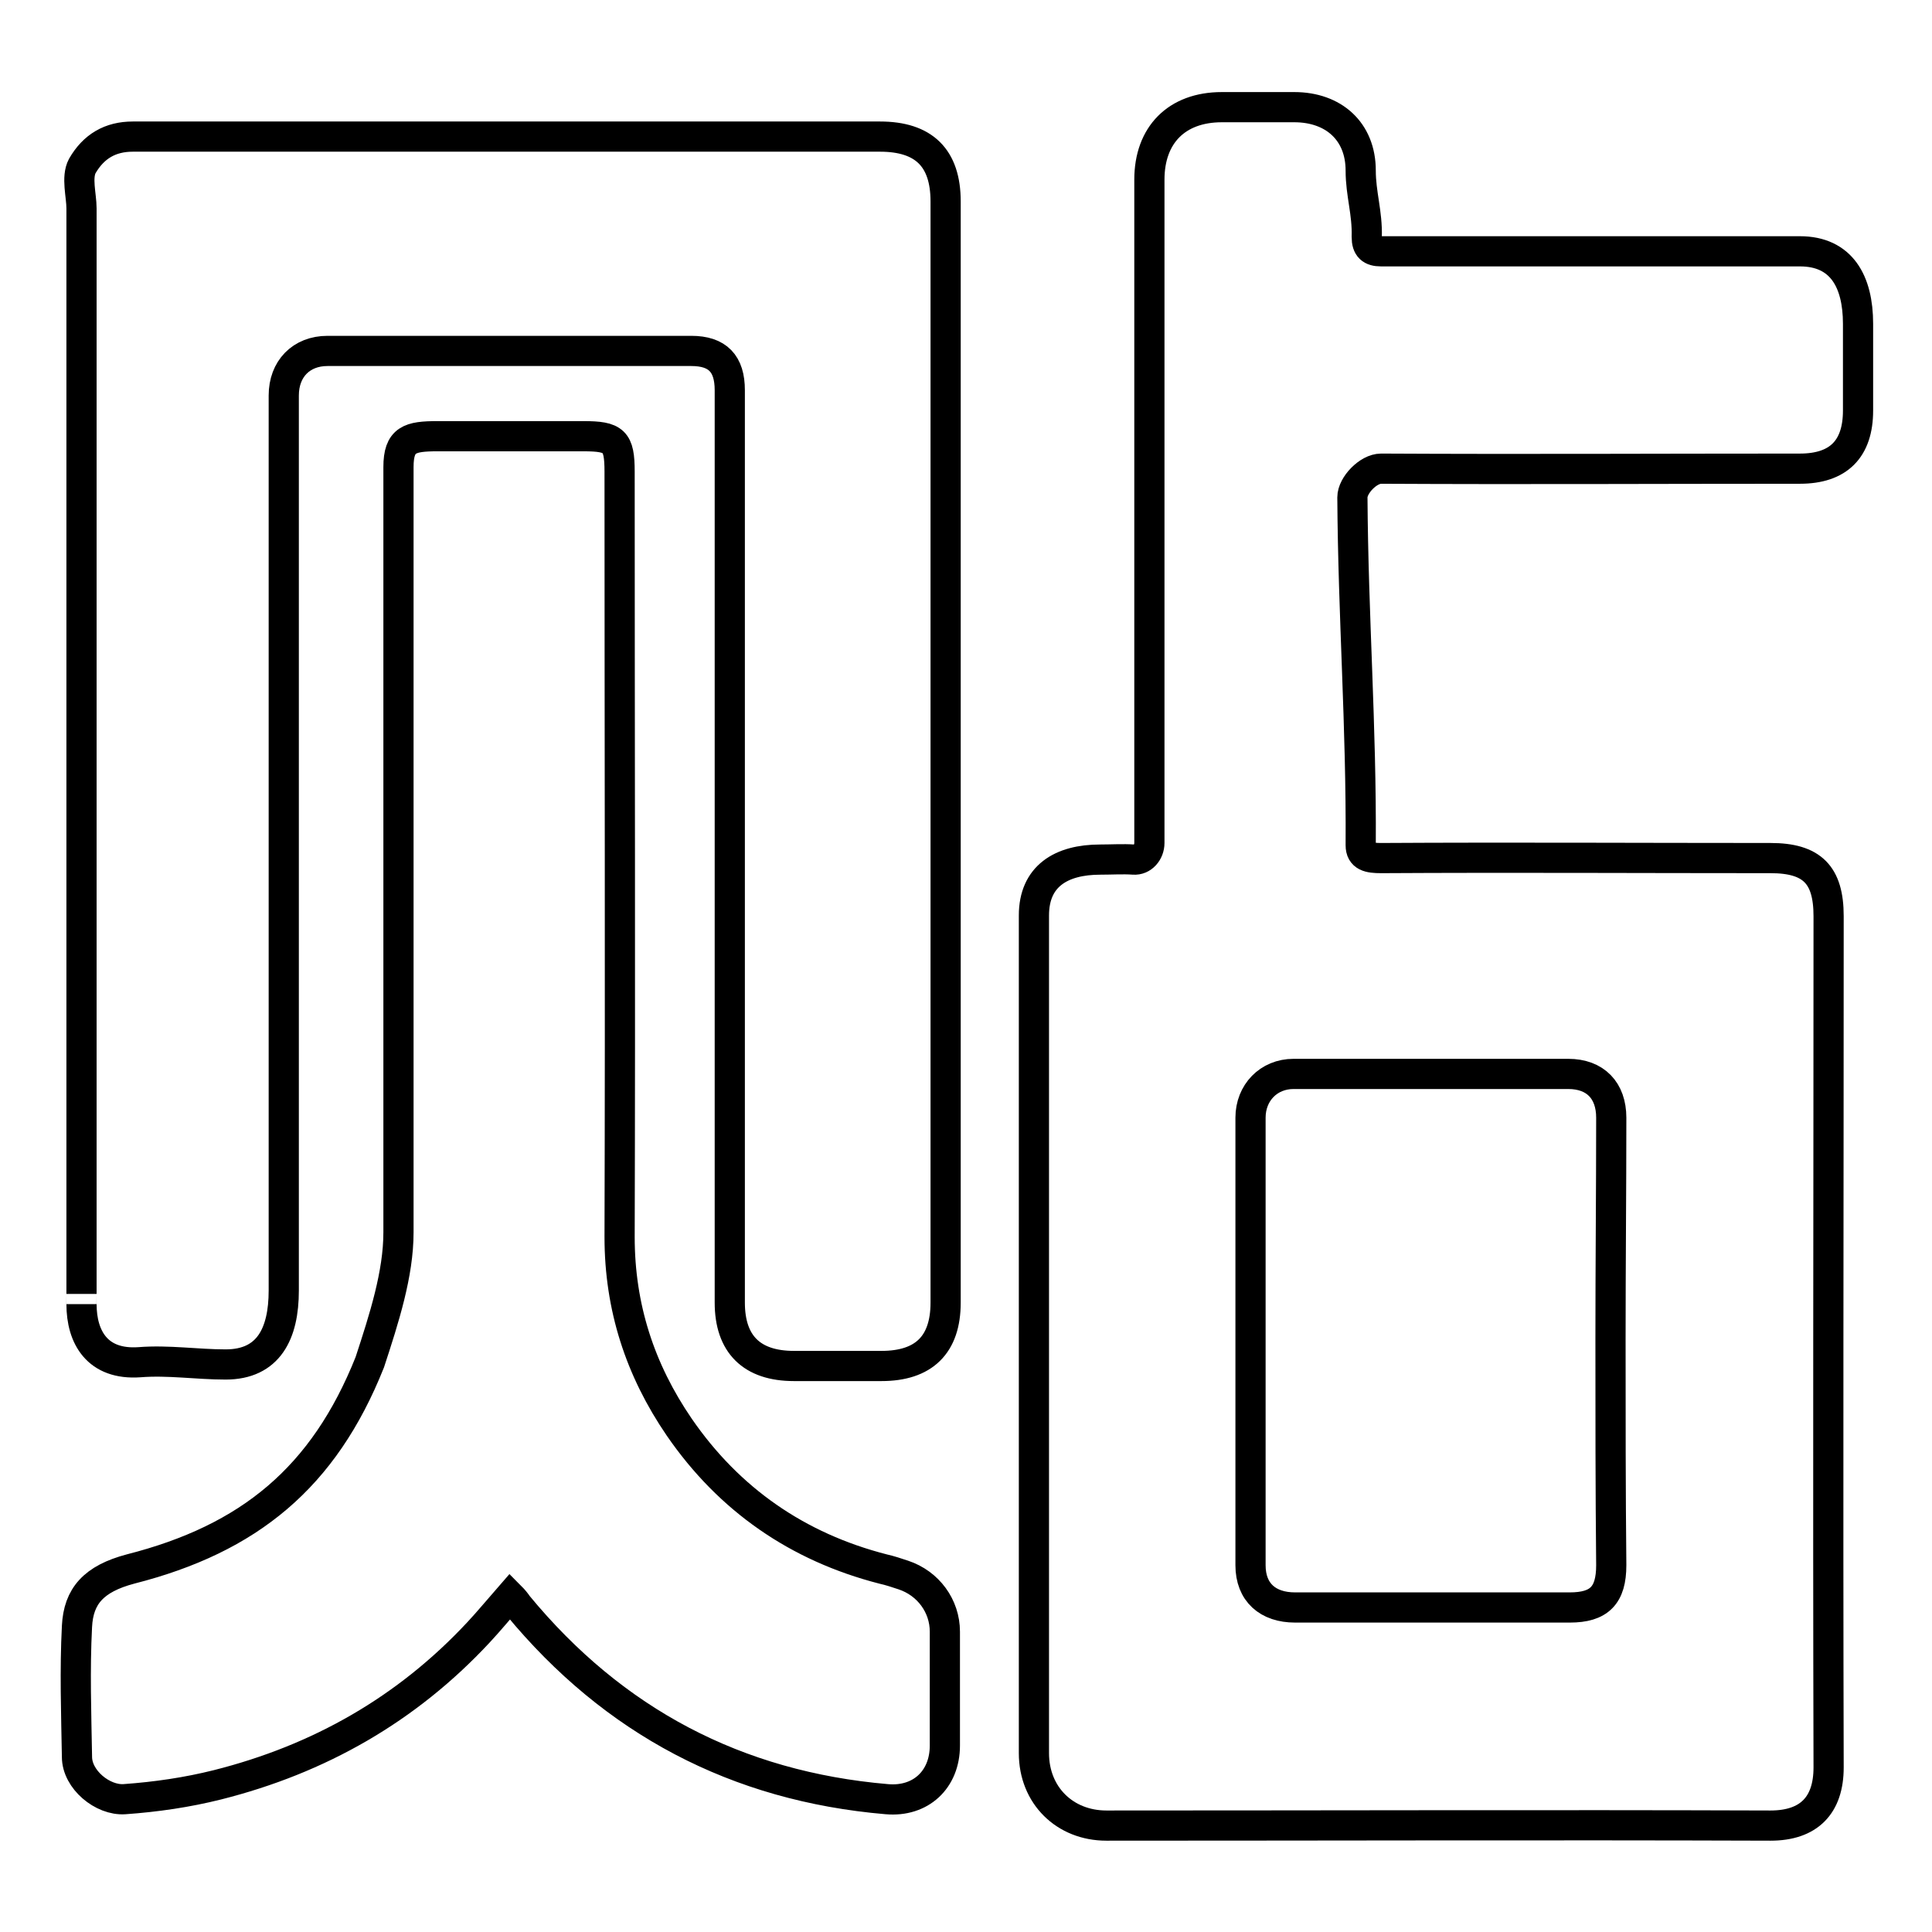
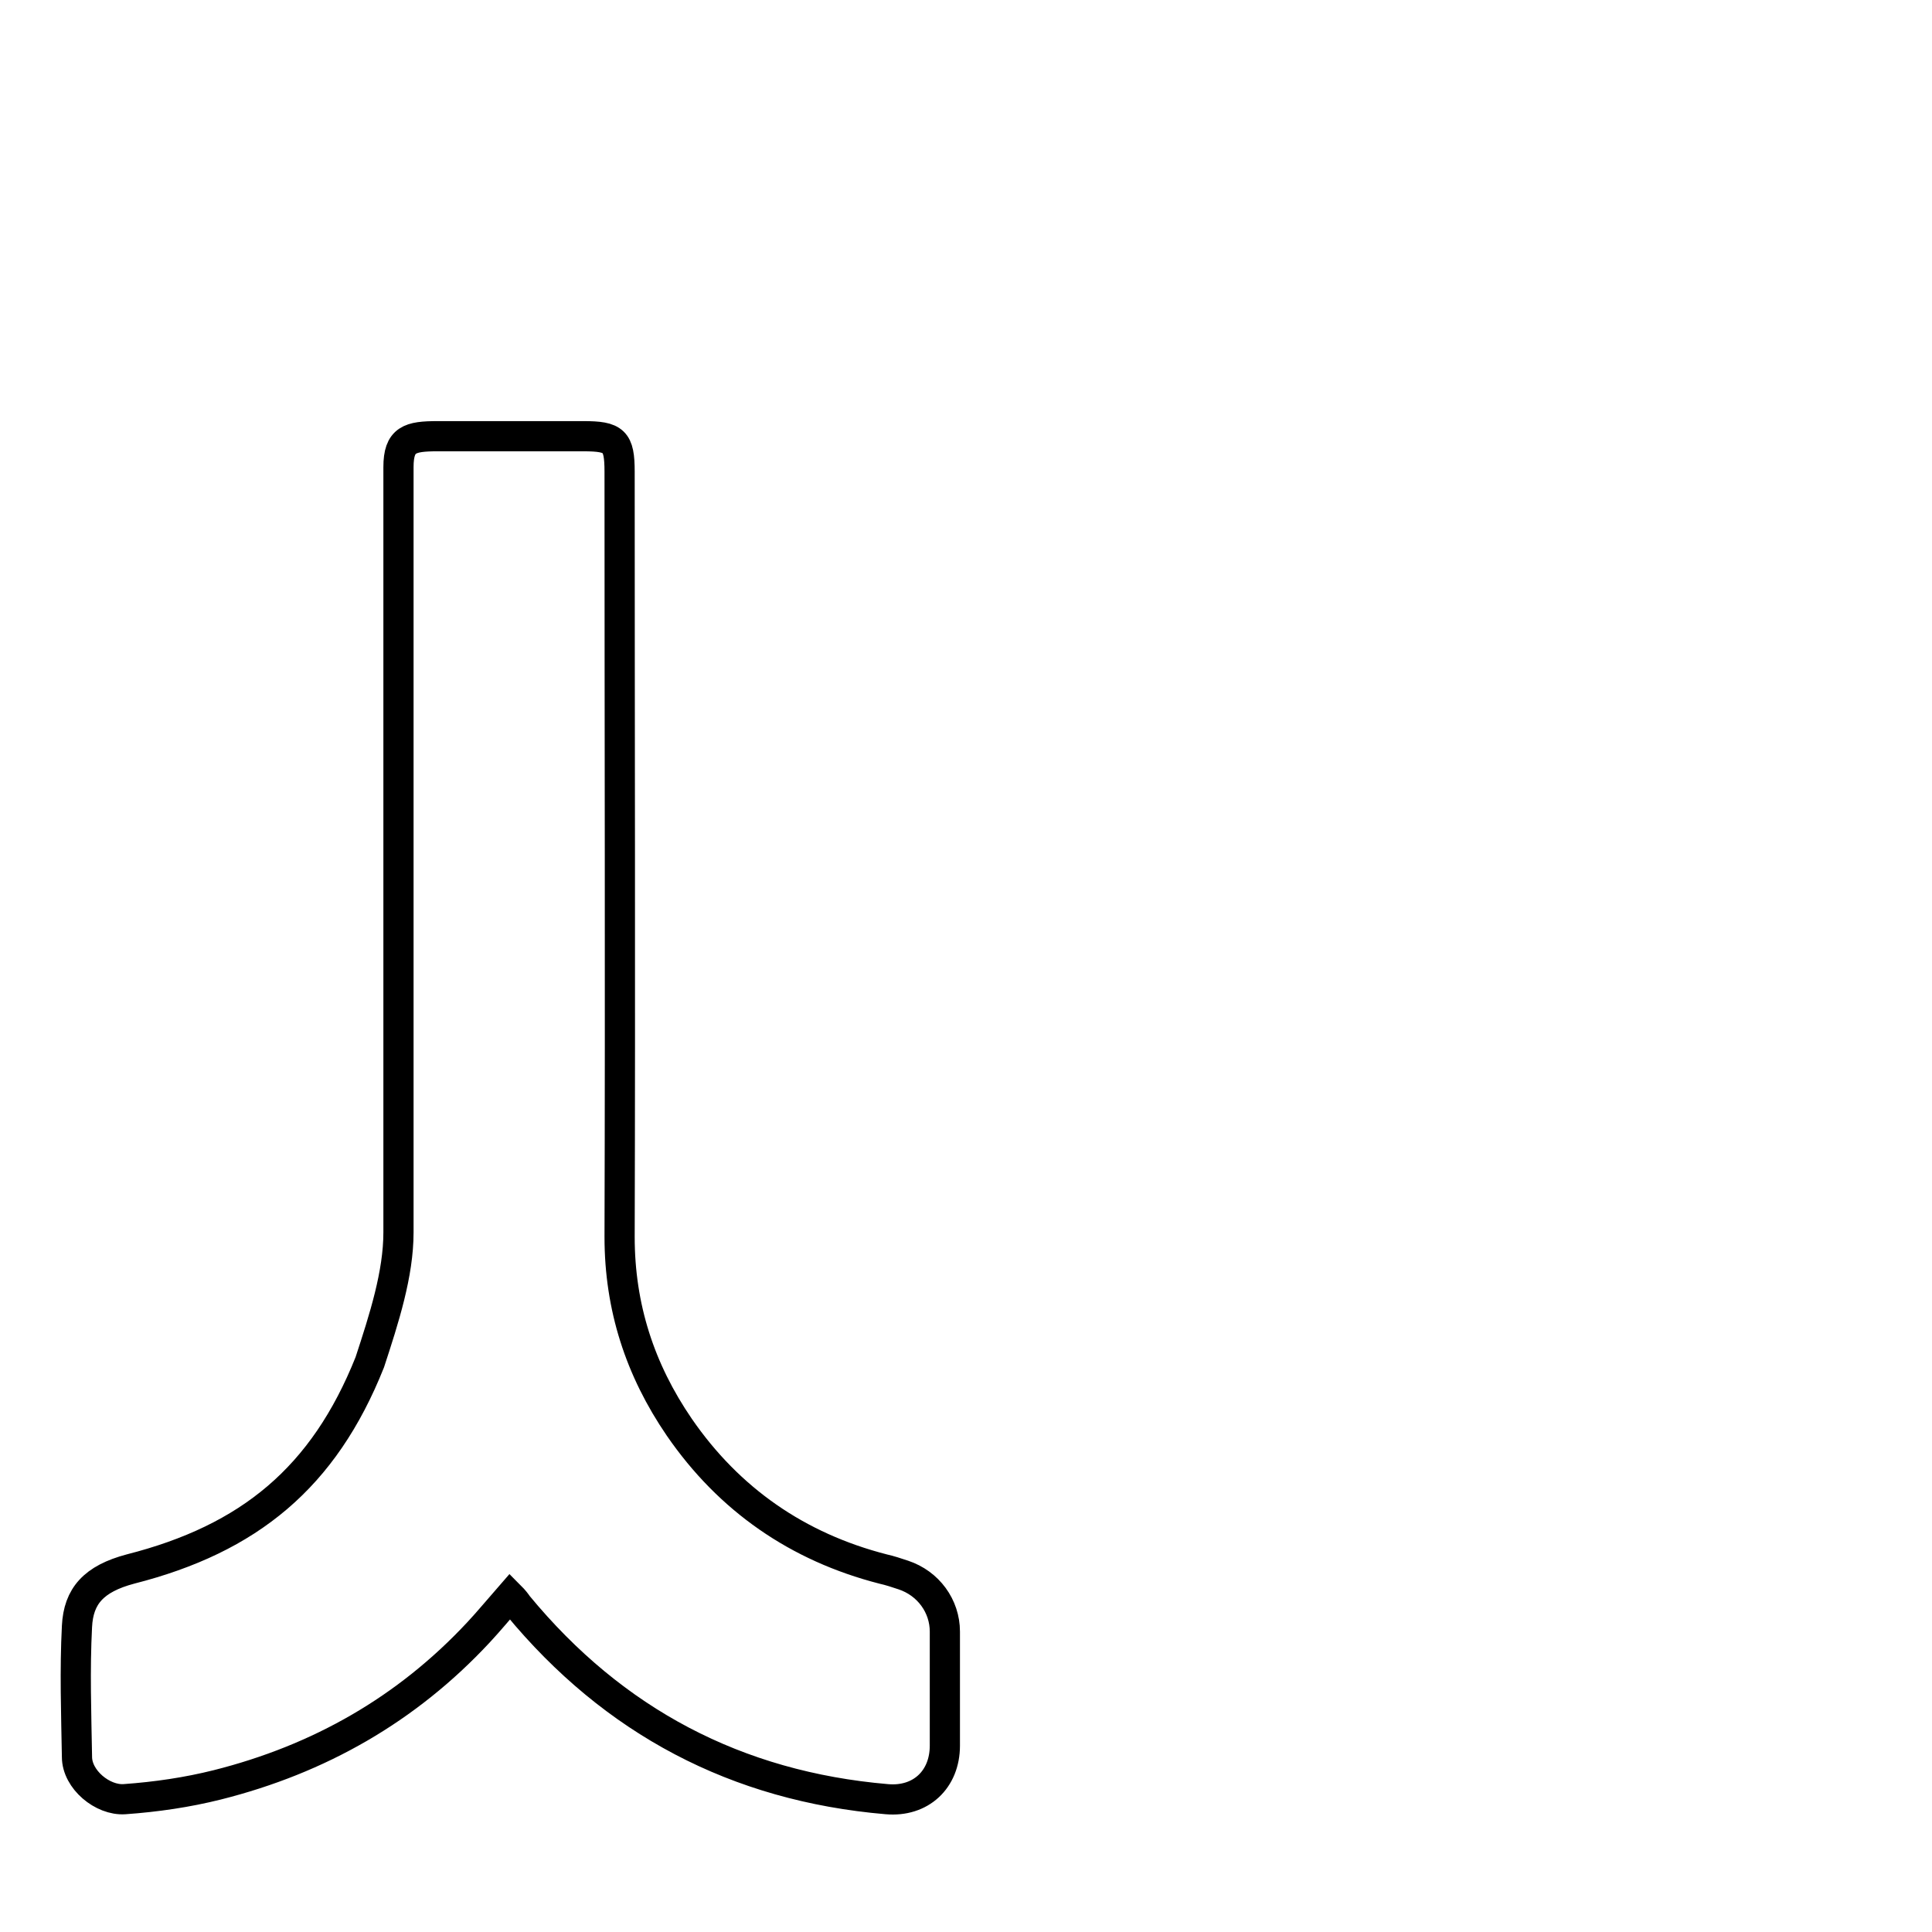
<svg xmlns="http://www.w3.org/2000/svg" version="1.1" x="0px" y="0px" viewBox="0 0 256 256" enable-background="new 0 0 256 256" xml:space="preserve">
  <g>
-     <path stroke-width="4" fill-opacity="0" stroke="#000000" d="M152.3,65.9V23.8c0-5.9,3.6-9.6,9.6-9.6h9.6c5.2,0,8.8,3.2,8.8,8.4c0,3.1,0.9,5.6,0.8,8.8 c0,1.4,0.6,1.9,1.9,1.9c18.9,0,36.6,0,55.5,0c5.5,0,7.7,4,7.7,9.6v11.5c0,5.1-2.6,7.7-7.7,7.7c-18.9,0-36.6,0.1-55.5,0 c-1.7,0-3.8,2.2-3.8,3.8c0.1,15.9,1.2,30.2,1.1,46.1c0,1.5,1.1,1.7,2.7,1.7c17.2-0.1,34.5,0,51.6,0c5.5,0,7.7,2.2,7.7,7.7 c0,37-0.1,75.8,0,112.8c0,5-2.6,7.7-7.7,7.7c-29.2-0.1-58.8,0-88,0c-5.5,0-9.6-4-9.6-9.6V121.3c0-5.2,3.6-7.4,8.8-7.4 c1.5,0,3-0.1,4.4,0c1.2,0.1,2.1-1,2.1-2.2c0-8.2,0-16.6,0-24.9C152.3,79.8,152.3,72.9,152.3,65.9L152.3,65.9z M213.4,177.5 c0-10,0.1-19.4,0.1-29.4c0-3.6-2.1-5.8-5.7-5.8h-36.4c-3.3,0-5.7,2.5-5.7,5.8v59.3c0,3.6,2.3,5.6,5.9,5.6h36.4 c3.9,0,5.5-1.6,5.5-5.6C213.4,197.4,213.4,187.5,213.4,177.5z M10.8,27.6c0-1.7-0.7-4.1,0.1-5.6c1.5-2.6,3.7-3.9,6.7-3.9h99 c5.8,0,8.7,2.8,8.7,8.6c0,48.6,0,97.3,0,145.9c0,5.6-2.9,8.4-8.5,8.4h-11.6c-5.6,0-8.5-2.9-8.5-8.4V75.4V51.7 c0-3.5-1.6-5.2-5.1-5.2H43.4c-3.5,0-5.8,2.4-5.8,5.9v118.6c0,5.7-2,9.8-7.7,9.8c-3.8,0-7.6-0.6-11.4-0.3c-5.6,0.4-7.7-3.3-7.7-7.7 C10.8,172.9,10.8,51.8,10.8,27.6z" />
    <path stroke-width="4" fill-opacity="0" stroke="#000000" d="M67.6,211.5c-1.4,1.6-2.8,3.3-4.2,4.8c-9.5,10.2-21.1,16.8-34.6,20.2c-4,1-8.1,1.6-12.3,1.9 c-2.9,0.2-6.3-2.6-6.3-5.6c-0.1-5.8-0.3-11.5,0-17.3c0.2-4,2.2-6.3,7.1-7.6c15.7-4,25.6-12.1,31.7-27.4c1.9-5.8,3.8-11.7,3.8-17.2 c0-33.7,0-67.7,0-101.4c0-3.7,1.5-4.1,5.2-4.1h19.3c4.1,0,4.8,0.6,4.8,4.7c0,33.8,0.1,67.6,0,101.4c0,9.3,2.7,17.6,7.9,25.2 c6.6,9.6,15.7,15.9,27,18.8c0.9,0.2,1.8,0.5,2.7,0.8c3.3,1.1,5.5,4.1,5.5,7.5c0,5,0,10.1,0,15.1c0,4.5-3.2,7.5-7.7,7.1 c-19.9-1.7-36.2-10.3-48.9-25.7C68.4,212.4,68.1,212,67.6,211.5z" />
  </g>
</svg>